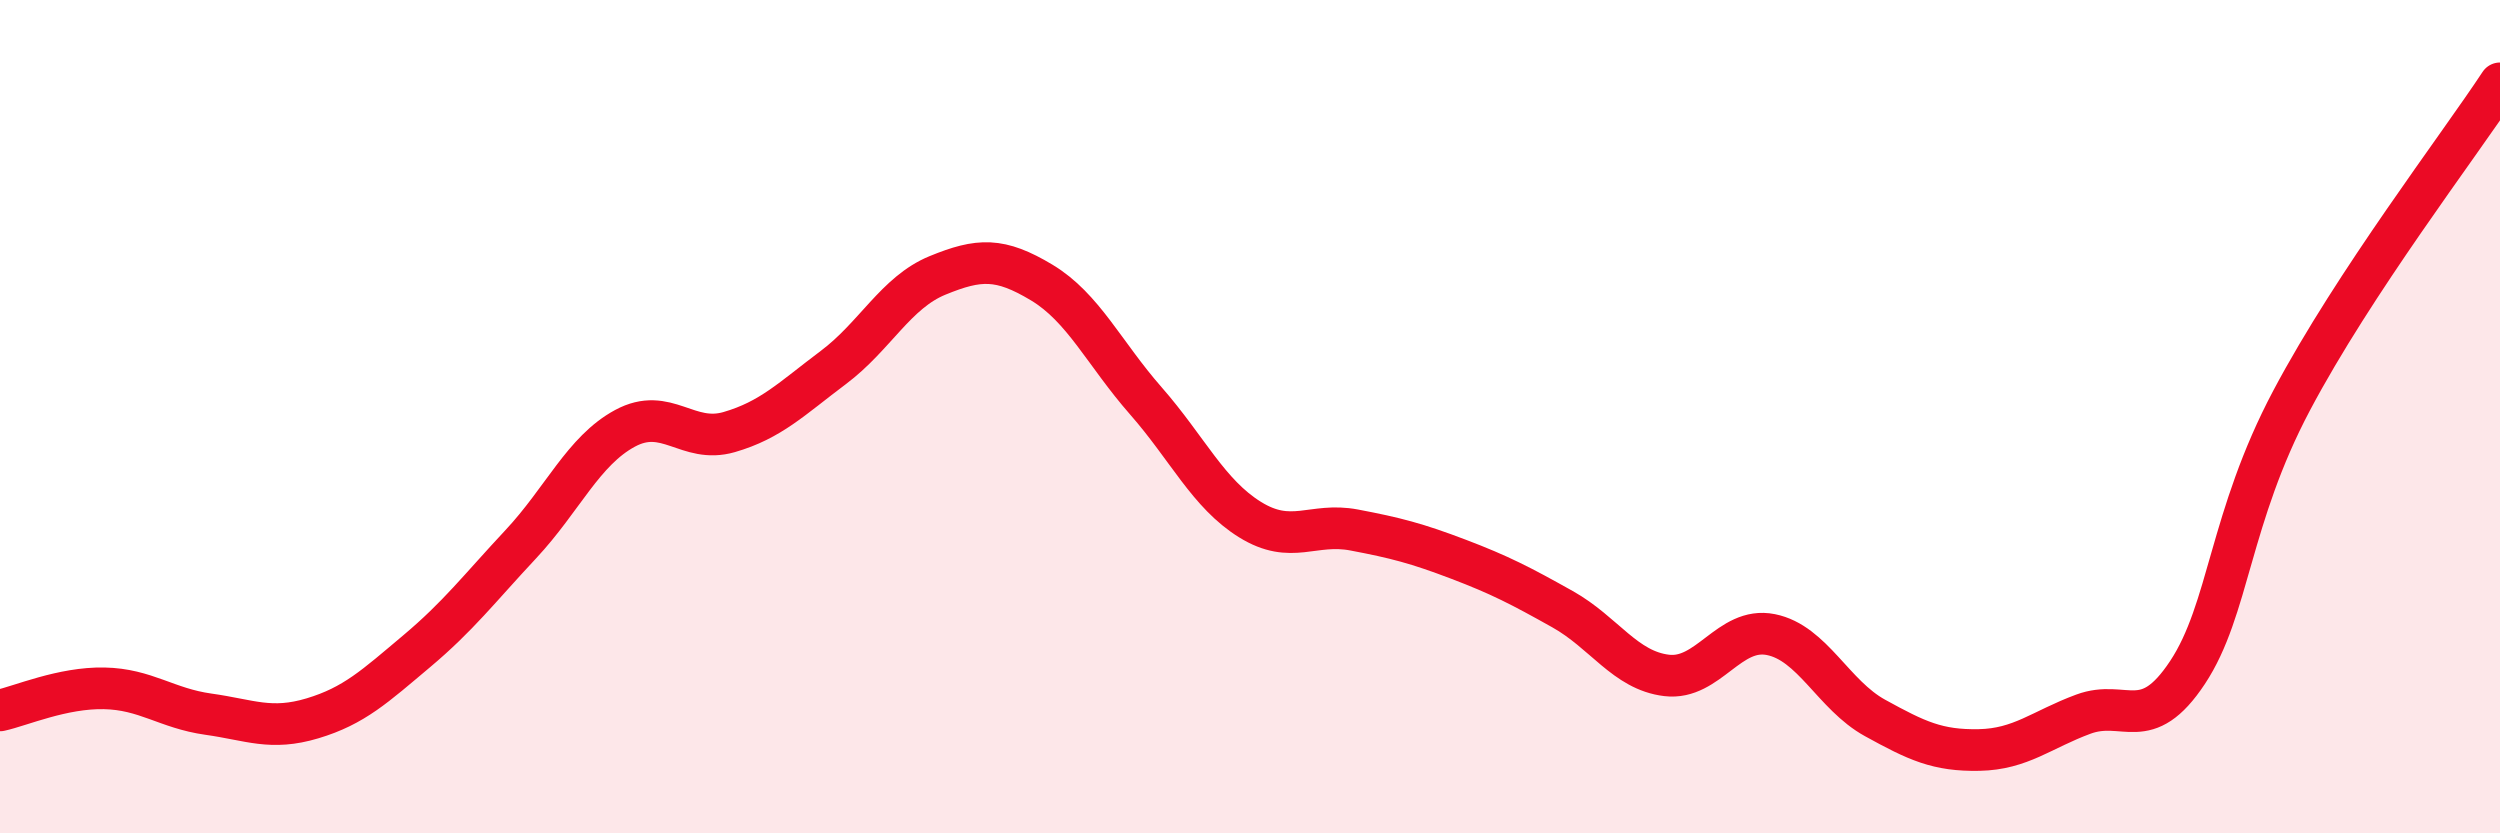
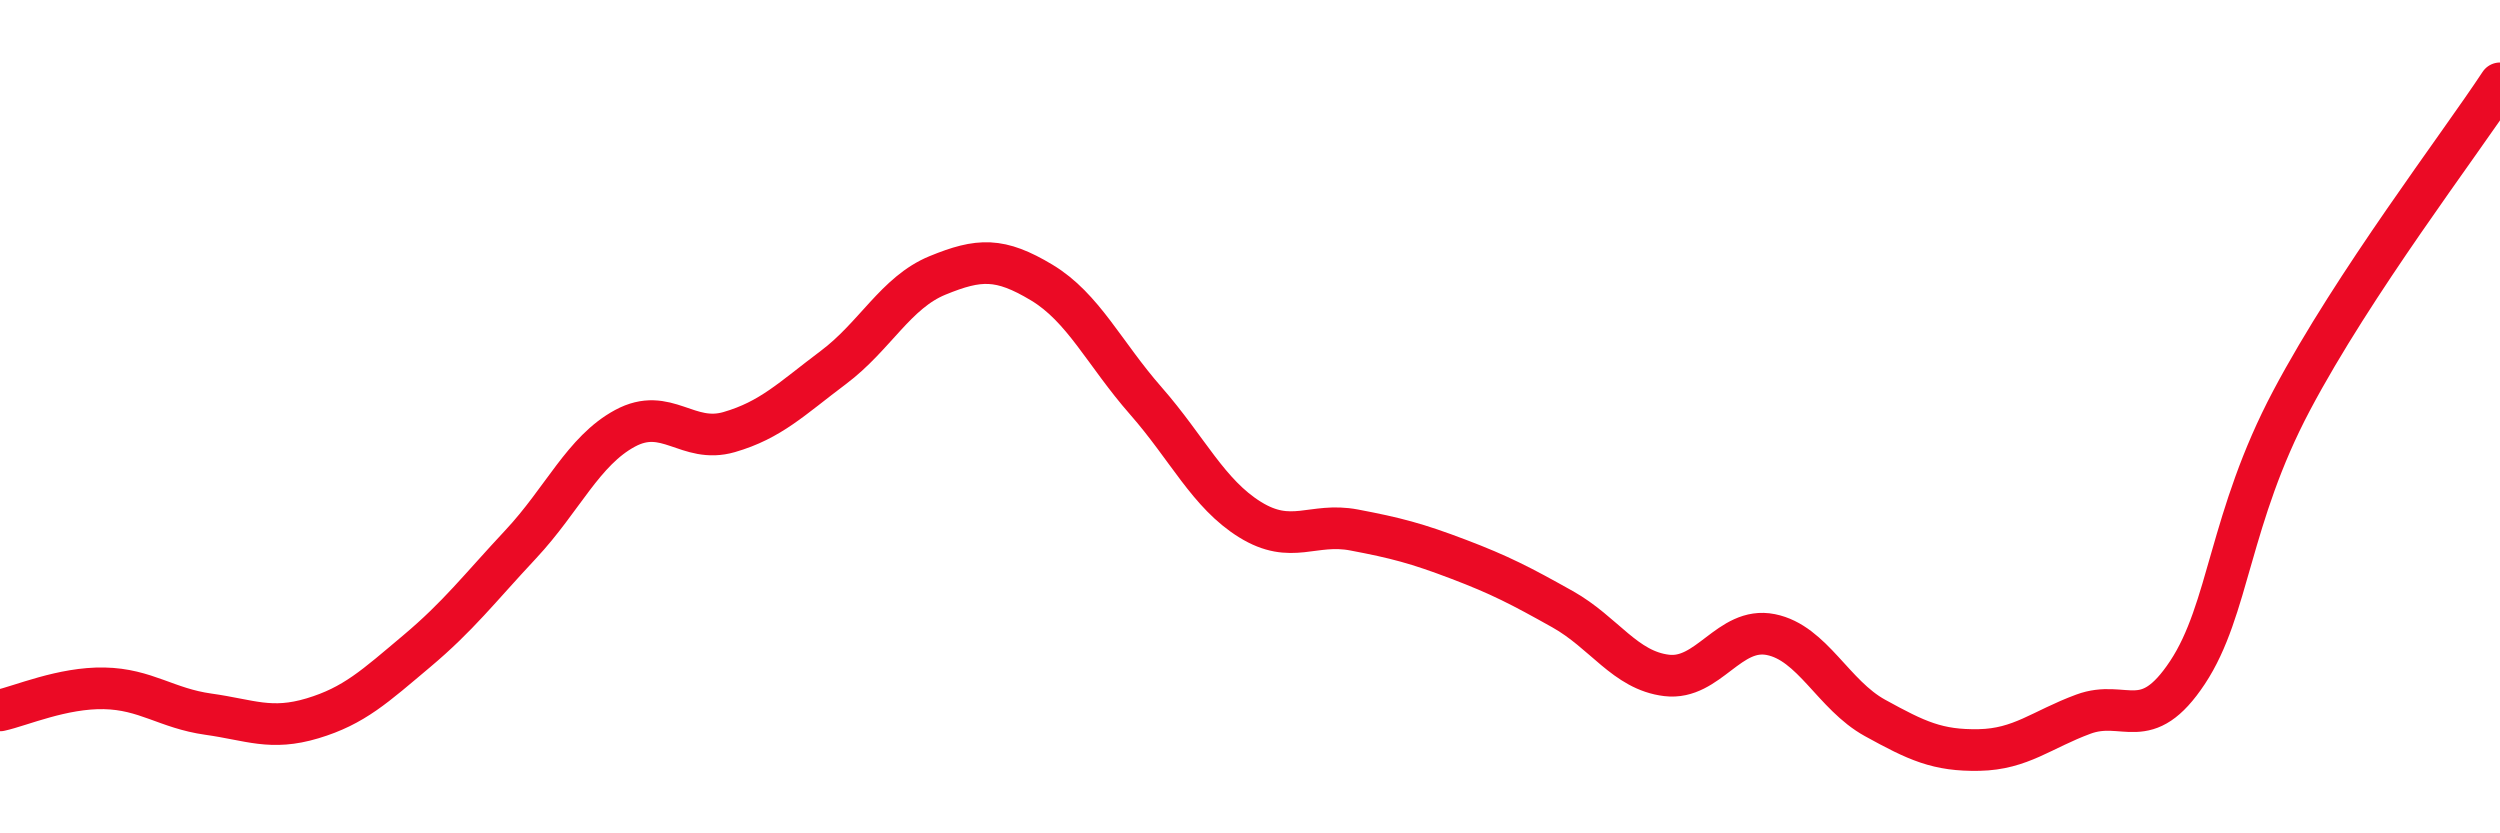
<svg xmlns="http://www.w3.org/2000/svg" width="60" height="20" viewBox="0 0 60 20">
-   <path d="M 0,17.05 C 0.5,16.94 1.5,16.5 2.5,16.52 C 3.5,16.54 4,17 5,17.14 C 6,17.28 6.5,17.54 7.5,17.24 C 8.5,16.94 9,16.47 10,15.63 C 11,14.79 11.5,14.13 12.5,13.06 C 13.5,11.99 14,10.82 15,10.28 C 16,9.74 16.5,10.66 17.5,10.37 C 18.5,10.08 19,9.57 20,8.82 C 21,8.07 21.5,7.02 22.5,6.61 C 23.5,6.2 24,6.18 25,6.78 C 26,7.38 26.5,8.48 27.5,9.62 C 28.5,10.76 29,11.85 30,12.47 C 31,13.09 31.5,12.53 32.5,12.72 C 33.5,12.91 34,13.04 35,13.42 C 36,13.8 36.5,14.06 37.5,14.62 C 38.5,15.18 39,16.09 40,16.21 C 41,16.33 41.5,15.03 42.5,15.23 C 43.5,15.43 44,16.68 45,17.23 C 46,17.78 46.5,18.02 47.5,18 C 48.5,17.98 49,17.51 50,17.14 C 51,16.77 51.5,17.65 52.5,16.14 C 53.5,14.63 53.5,12.44 55,9.61 C 56.5,6.78 59,3.52 60,2L60 20L0 20Z" fill="#EB0A25" opacity="0.1" stroke-linecap="round" stroke-linejoin="round" />
  <path d="M 0,17.05 C 0.5,16.94 1.5,16.5 2.5,16.52 C 3.5,16.54 4,17 5,17.14 C 6,17.28 6.5,17.54 7.5,17.24 C 8.5,16.94 9,16.47 10,15.63 C 11,14.79 11.5,14.13 12.5,13.06 C 13.5,11.99 14,10.82 15,10.28 C 16,9.74 16.5,10.66 17.5,10.37 C 18.5,10.08 19,9.57 20,8.82 C 21,8.07 21.5,7.02 22.5,6.61 C 23.5,6.2 24,6.18 25,6.78 C 26,7.38 26.5,8.48 27.5,9.62 C 28.5,10.76 29,11.85 30,12.47 C 31,13.09 31.5,12.53 32.5,12.72 C 33.5,12.91 34,13.04 35,13.42 C 36,13.8 36.5,14.06 37.5,14.62 C 38.5,15.18 39,16.09 40,16.21 C 41,16.33 41.5,15.03 42.5,15.23 C 43.5,15.43 44,16.68 45,17.23 C 46,17.78 46.5,18.02 47.5,18 C 48.5,17.98 49,17.51 50,17.14 C 51,16.77 51.5,17.65 52.5,16.14 C 53.5,14.63 53.5,12.44 55,9.61 C 56.5,6.78 59,3.52 60,2" stroke="#EB0A25" stroke-width="1" fill="none" stroke-linecap="round" stroke-linejoin="round" />
</svg>